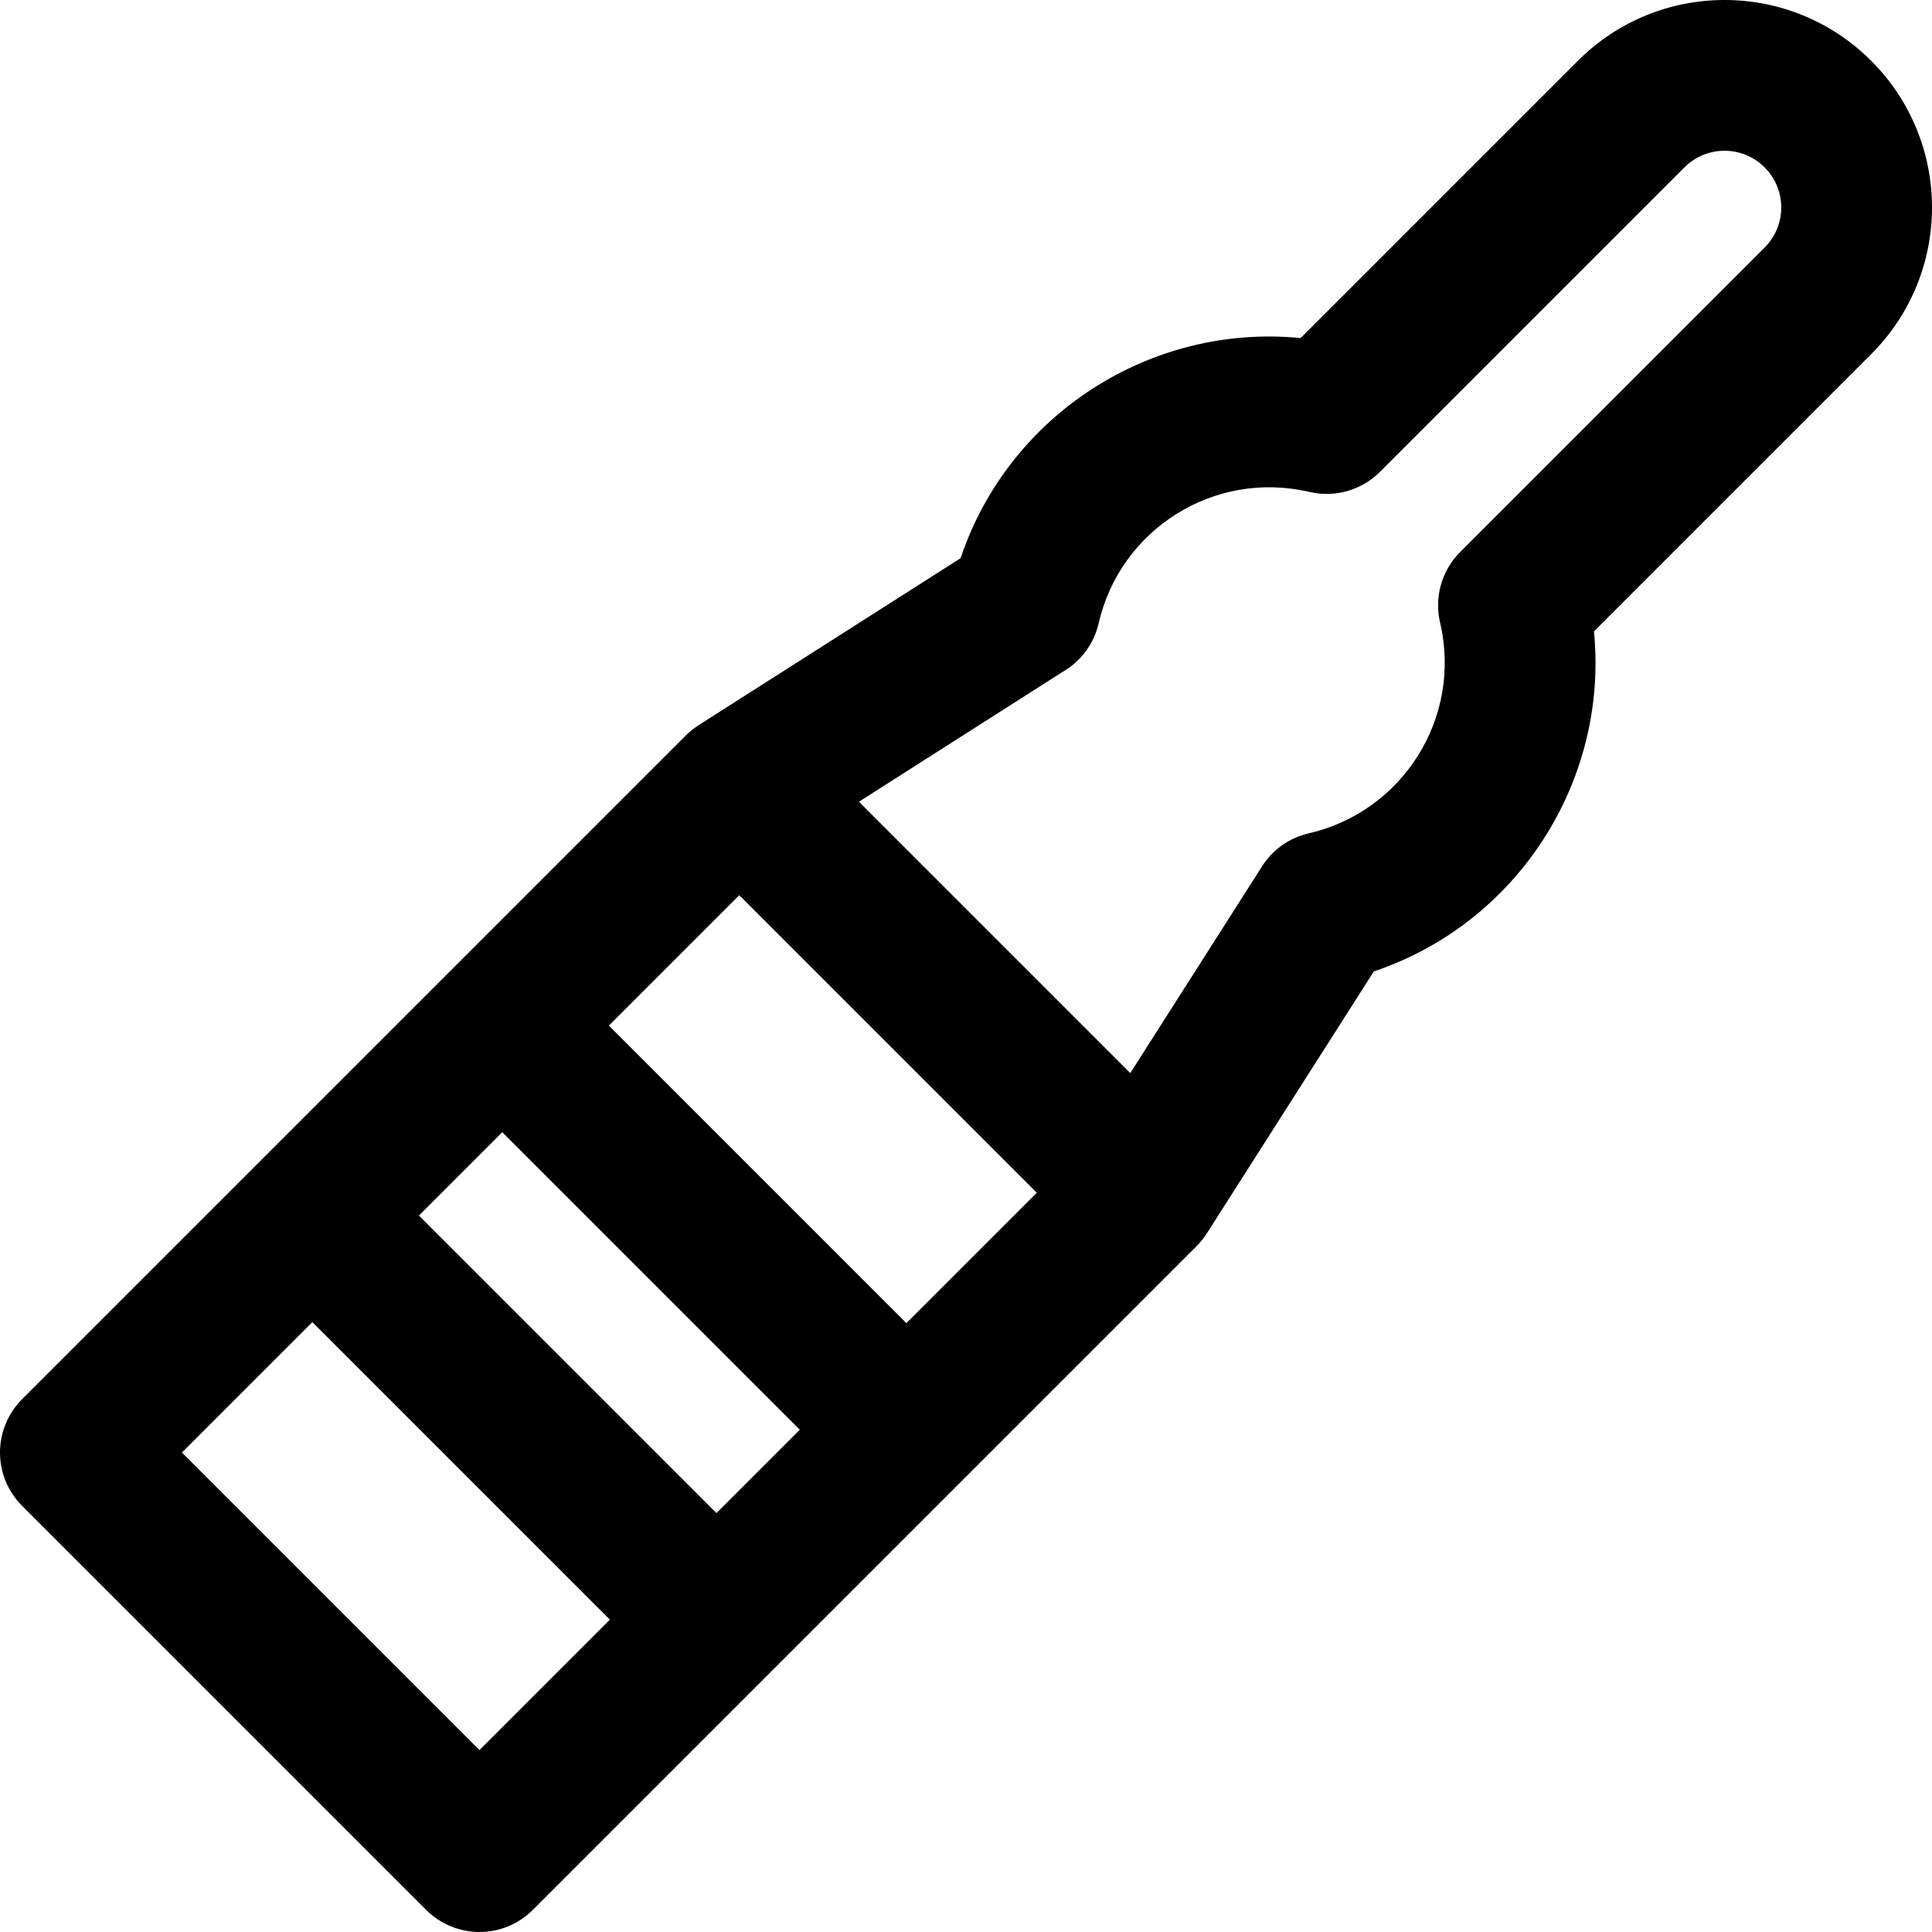
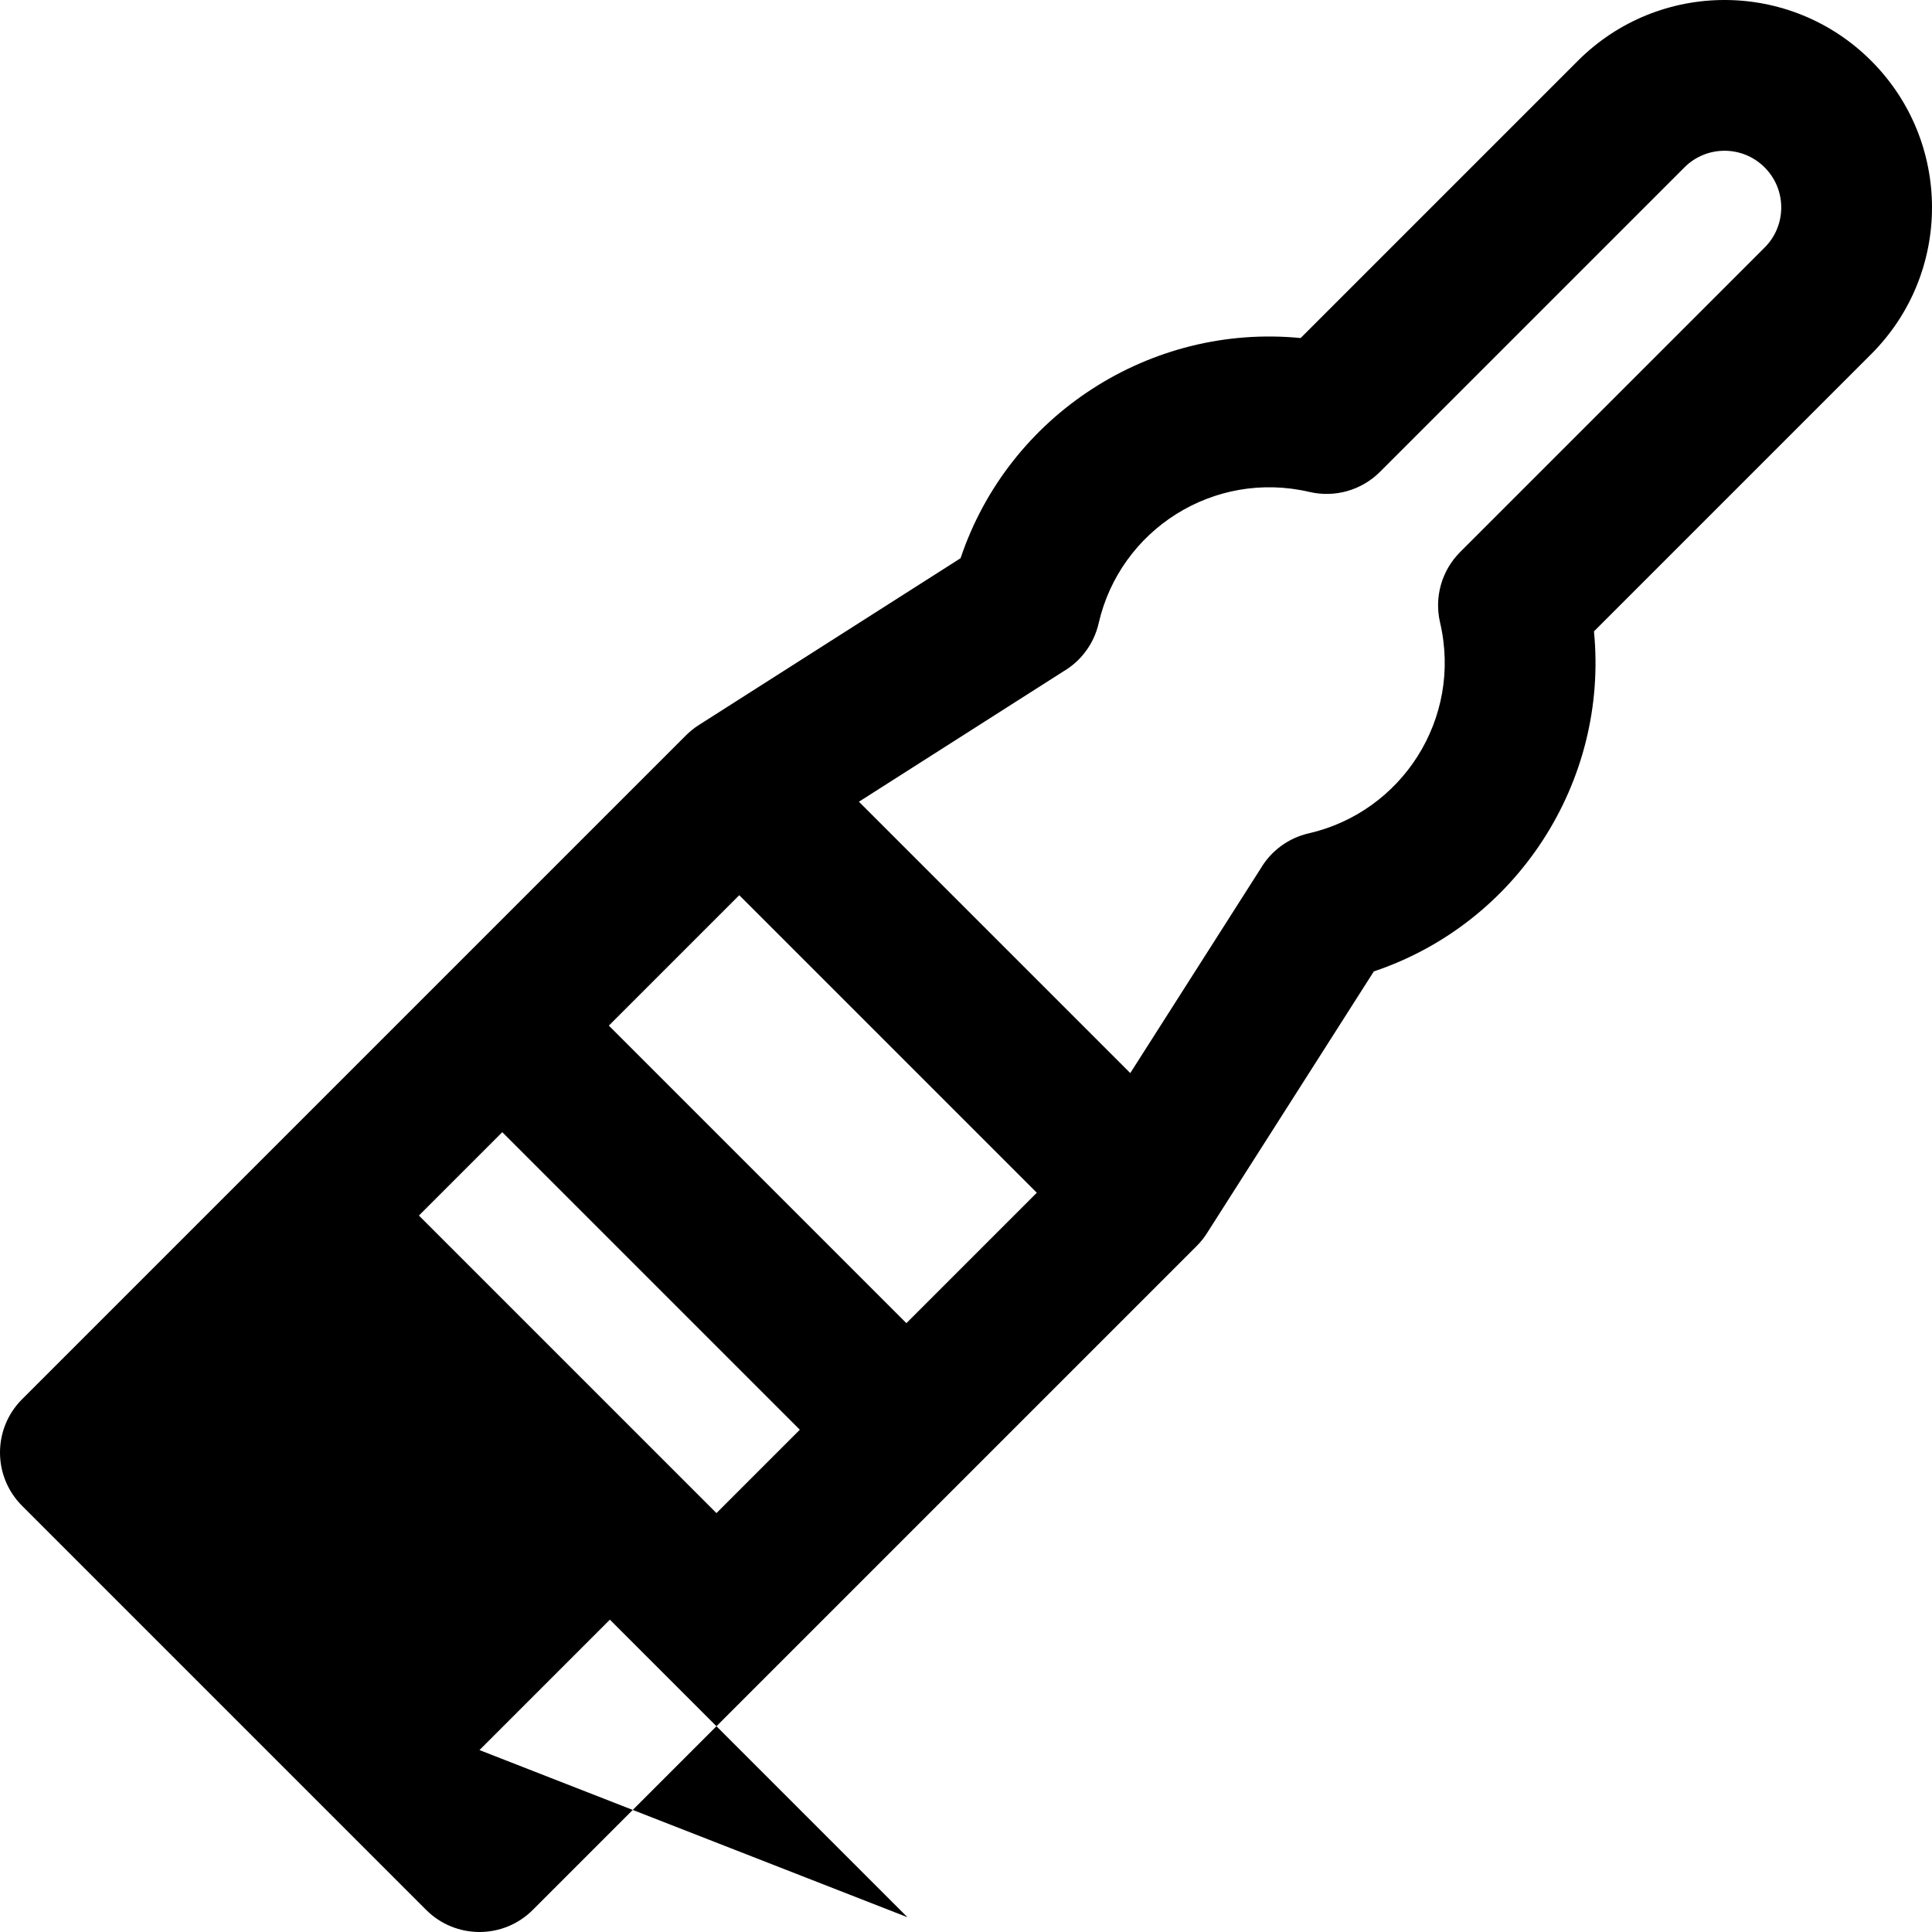
<svg xmlns="http://www.w3.org/2000/svg" version="1.1" id="Layer_1" x="0px" y="0px" viewBox="0 0 512 512" style="enable-background:new 0 0 512 512;" xml:space="preserve">
  <g>
    <g>
-       <path d="M495.888,16.113c-21.483-21.483-56.253-21.485-77.738,0l-73.472,73.472c-39.839-3.892-77.385,20.376-90.115,58.346    l-69.387,44.224c-1.309,0.828-2.462,1.795-3.482,2.813c-0.003,0.003-0.005,0.005-0.009,0.009    c-90.91,90.91-84.397,84.397-175.836,175.836c-7.799,7.798-7.799,20.444,0,28.243l107.095,107.095    c7.799,7.799,20.444,7.798,28.243,0c90.922-90.922,84.661-84.661,175.94-175.94c1.052-1.052,2.004-2.255,2.719-3.387l44.23-69.388    c37.938-12.723,62.247-50.262,58.34-90.115l73.472-73.472C517.369,72.369,517.373,37.598,495.888,16.113z M127.066,463.787    l-78.852-78.852l34.558-34.558l78.852,78.852L127.066,463.787z M189.867,400.987l-78.852-78.852l22.096-22.096l78.852,78.852    L189.867,400.987z M240.204,350.648l-78.852-78.852l34.558-34.558l78.852,78.852L240.204,350.648z M467.644,65.607l-80.689,80.689    c-4.882,4.882-6.897,11.94-5.327,18.664c5.969,25.549-10.171,50.251-34.795,55.884c-5.407,1.237-9.974,4.645-12.725,9.296    l-34.572,54.238l-71.913-71.913l54.141-34.508c4.701-2.747,8.147-7.343,9.393-12.789c5.673-24.8,30.493-40.727,55.884-34.795    c6.725,1.567,13.783-0.443,18.664-5.327l80.689-80.689c5.871-5.871,15.376-5.875,21.25,0.001    C473.517,50.228,473.518,59.734,467.644,65.607z" />
+       <path d="M495.888,16.113c-21.483-21.483-56.253-21.485-77.738,0l-73.472,73.472c-39.839-3.892-77.385,20.376-90.115,58.346    l-69.387,44.224c-1.309,0.828-2.462,1.795-3.482,2.813c-0.003,0.003-0.005,0.005-0.009,0.009    c-90.91,90.91-84.397,84.397-175.836,175.836c-7.799,7.798-7.799,20.444,0,28.243l107.095,107.095    c7.799,7.799,20.444,7.798,28.243,0c90.922-90.922,84.661-84.661,175.94-175.94c1.052-1.052,2.004-2.255,2.719-3.387l44.23-69.388    c37.938-12.723,62.247-50.262,58.34-90.115l73.472-73.472C517.369,72.369,517.373,37.598,495.888,16.113z M127.066,463.787    l34.558-34.558l78.852,78.852L127.066,463.787z M189.867,400.987l-78.852-78.852l22.096-22.096l78.852,78.852    L189.867,400.987z M240.204,350.648l-78.852-78.852l34.558-34.558l78.852,78.852L240.204,350.648z M467.644,65.607l-80.689,80.689    c-4.882,4.882-6.897,11.94-5.327,18.664c5.969,25.549-10.171,50.251-34.795,55.884c-5.407,1.237-9.974,4.645-12.725,9.296    l-34.572,54.238l-71.913-71.913l54.141-34.508c4.701-2.747,8.147-7.343,9.393-12.789c5.673-24.8,30.493-40.727,55.884-34.795    c6.725,1.567,13.783-0.443,18.664-5.327l80.689-80.689c5.871-5.871,15.376-5.875,21.25,0.001    C473.517,50.228,473.518,59.734,467.644,65.607z" />
    </g>
  </g>
  <g>
</g>
  <g>
</g>
  <g>
</g>
  <g>
</g>
  <g>
</g>
  <g>
</g>
  <g>
</g>
  <g>
</g>
  <g>
</g>
  <g>
</g>
  <g>
</g>
  <g>
</g>
  <g>
</g>
  <g>
</g>
  <g>
</g>
</svg>